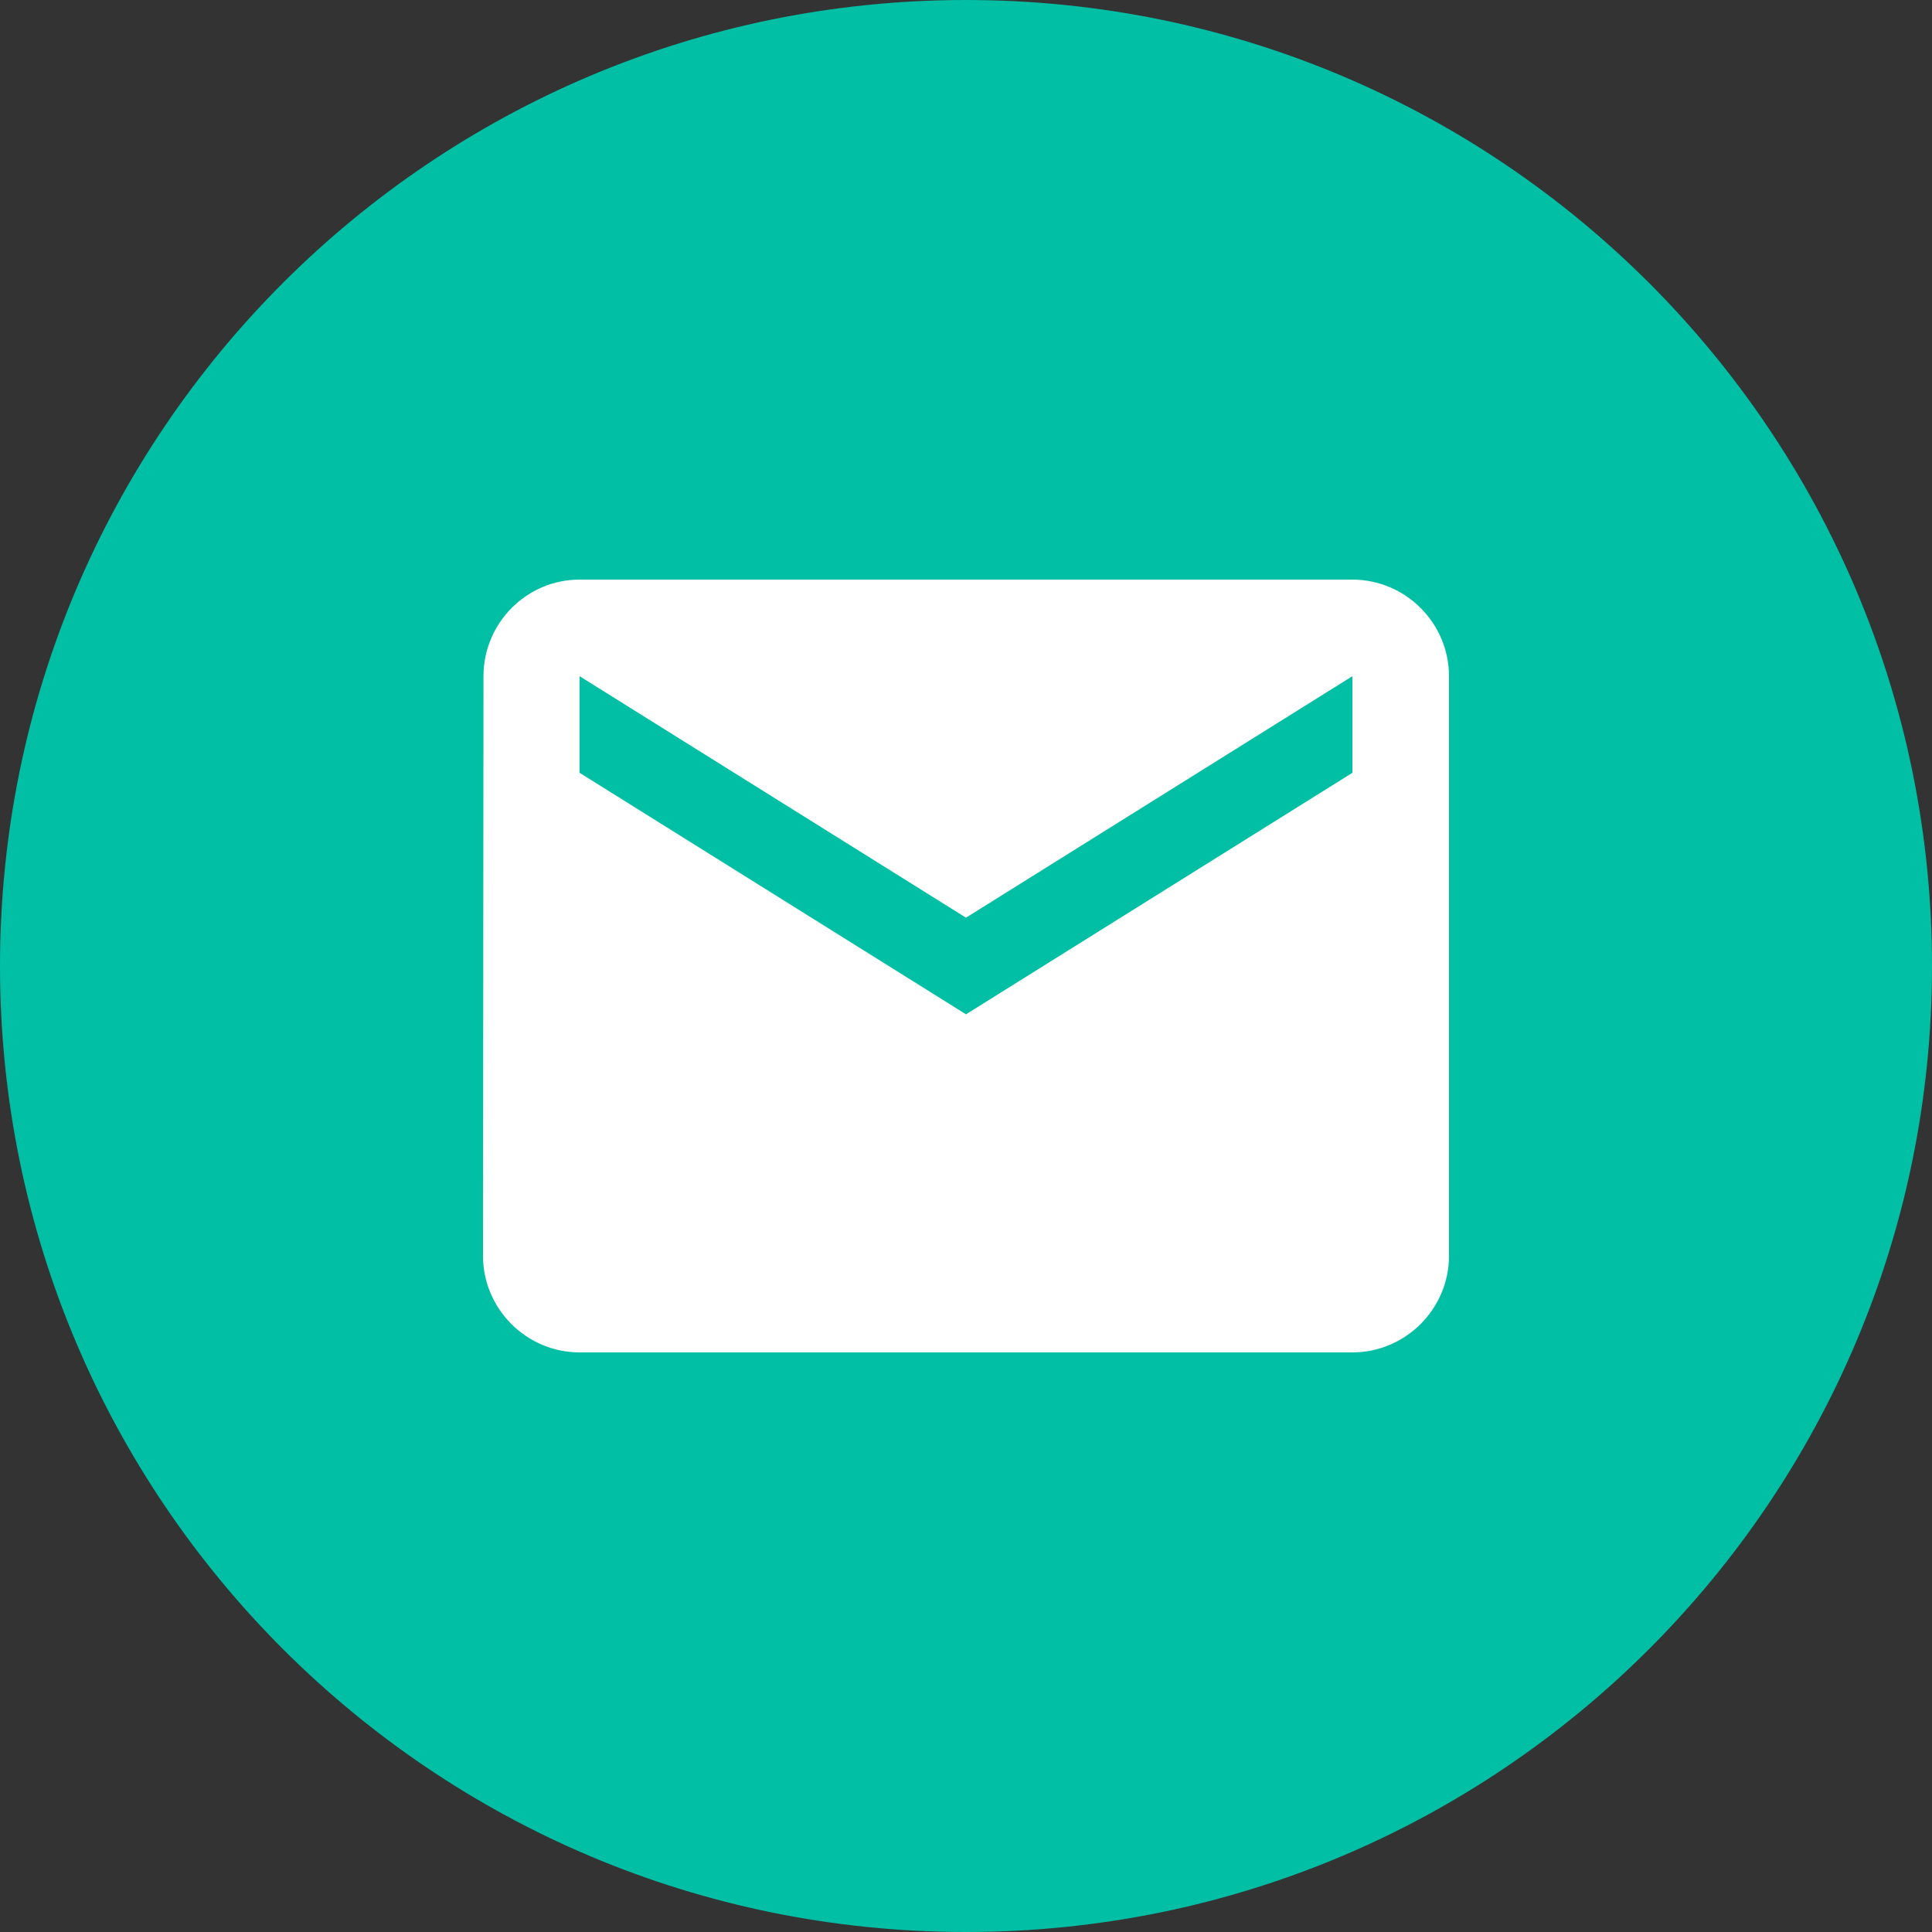
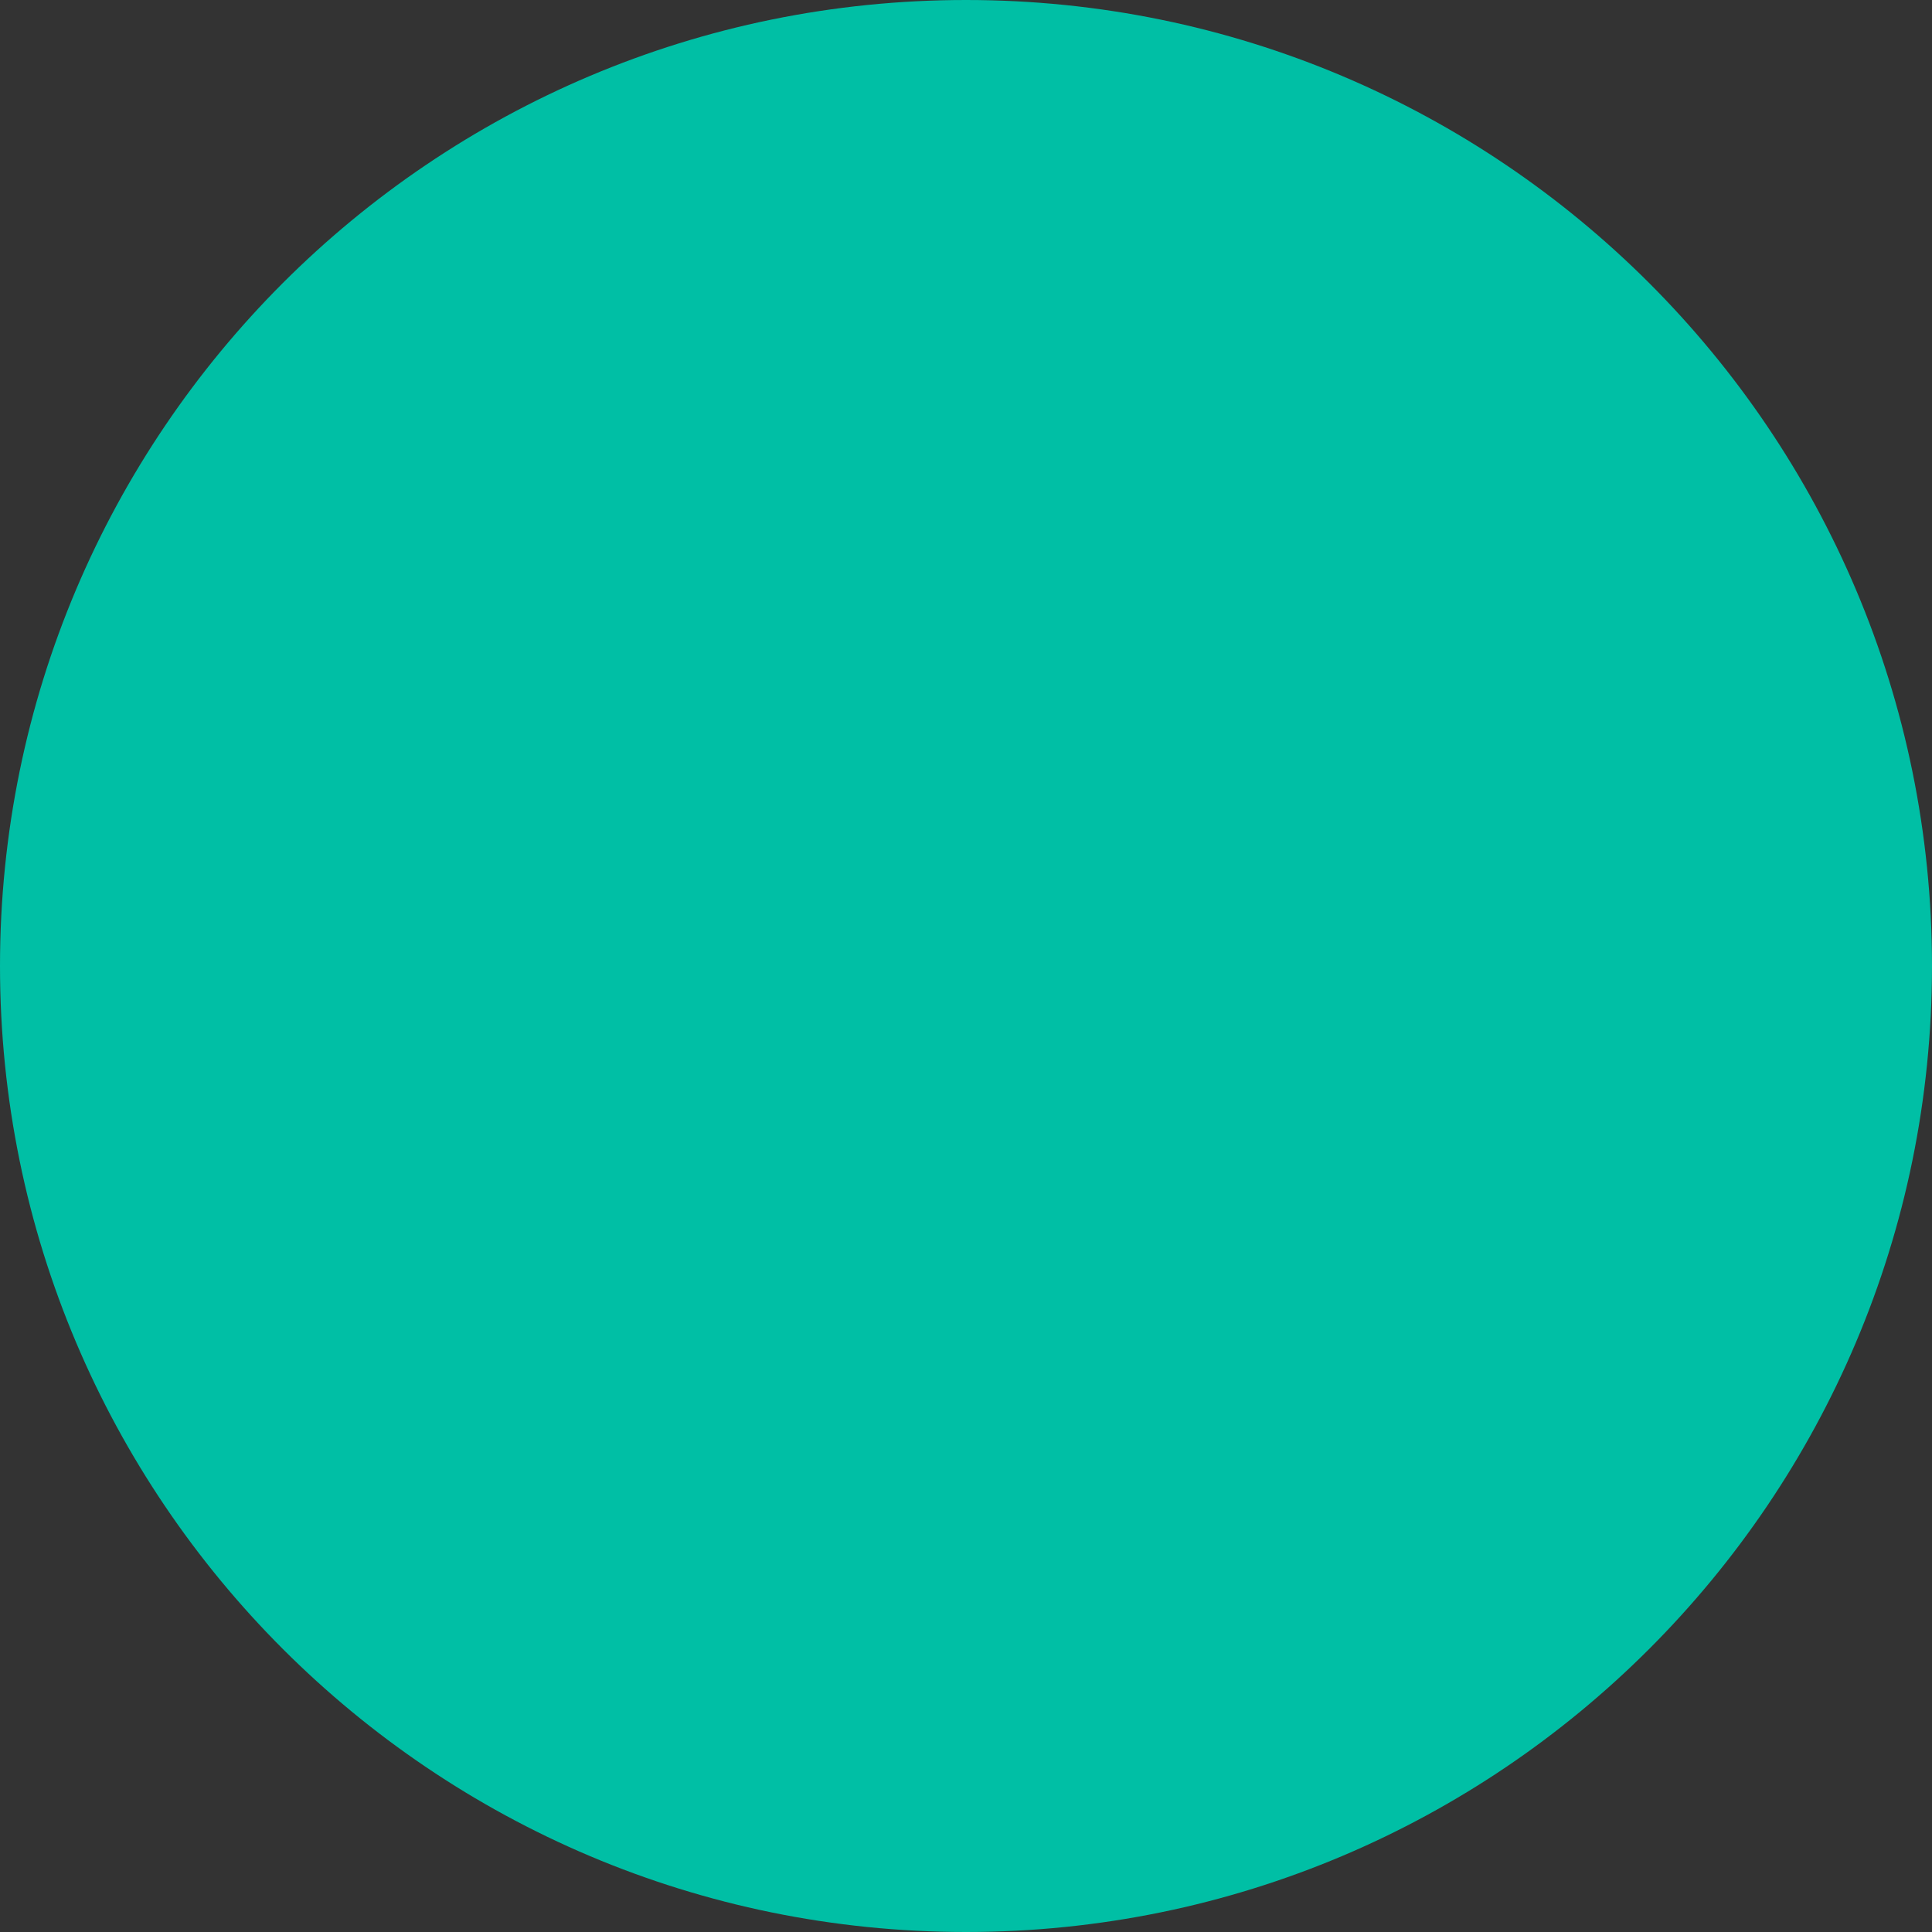
<svg xmlns="http://www.w3.org/2000/svg" width="40" height="40" viewBox="0 0 40 40">
  <rect x="0" y="0" width="40" height="40" fill="#333333" stroke="none" />
  <g fill="none" fill-rule="evenodd">
    <path fill="#00BFA5" d="M40 20c0 11.046-8.954 20-20 20S0 31.046 0 20 8.954 0 20 0s20 8.954 20 20" />
    <path d="M8 8L32 8 32 32 8 32z" />
-     <path fill="#FFF" fill-rule="nonzero" d="M28 12H12c-1.1 0-1.99.9-1.99 2L10 26c0 1.1.9 2 2 2h16c1.1 0 2-.9 2-2V14c0-1.1-.9-2-2-2zm0 4l-8 5-8-5v-2l8 5 8-5v2z" />
  </g>
</svg>